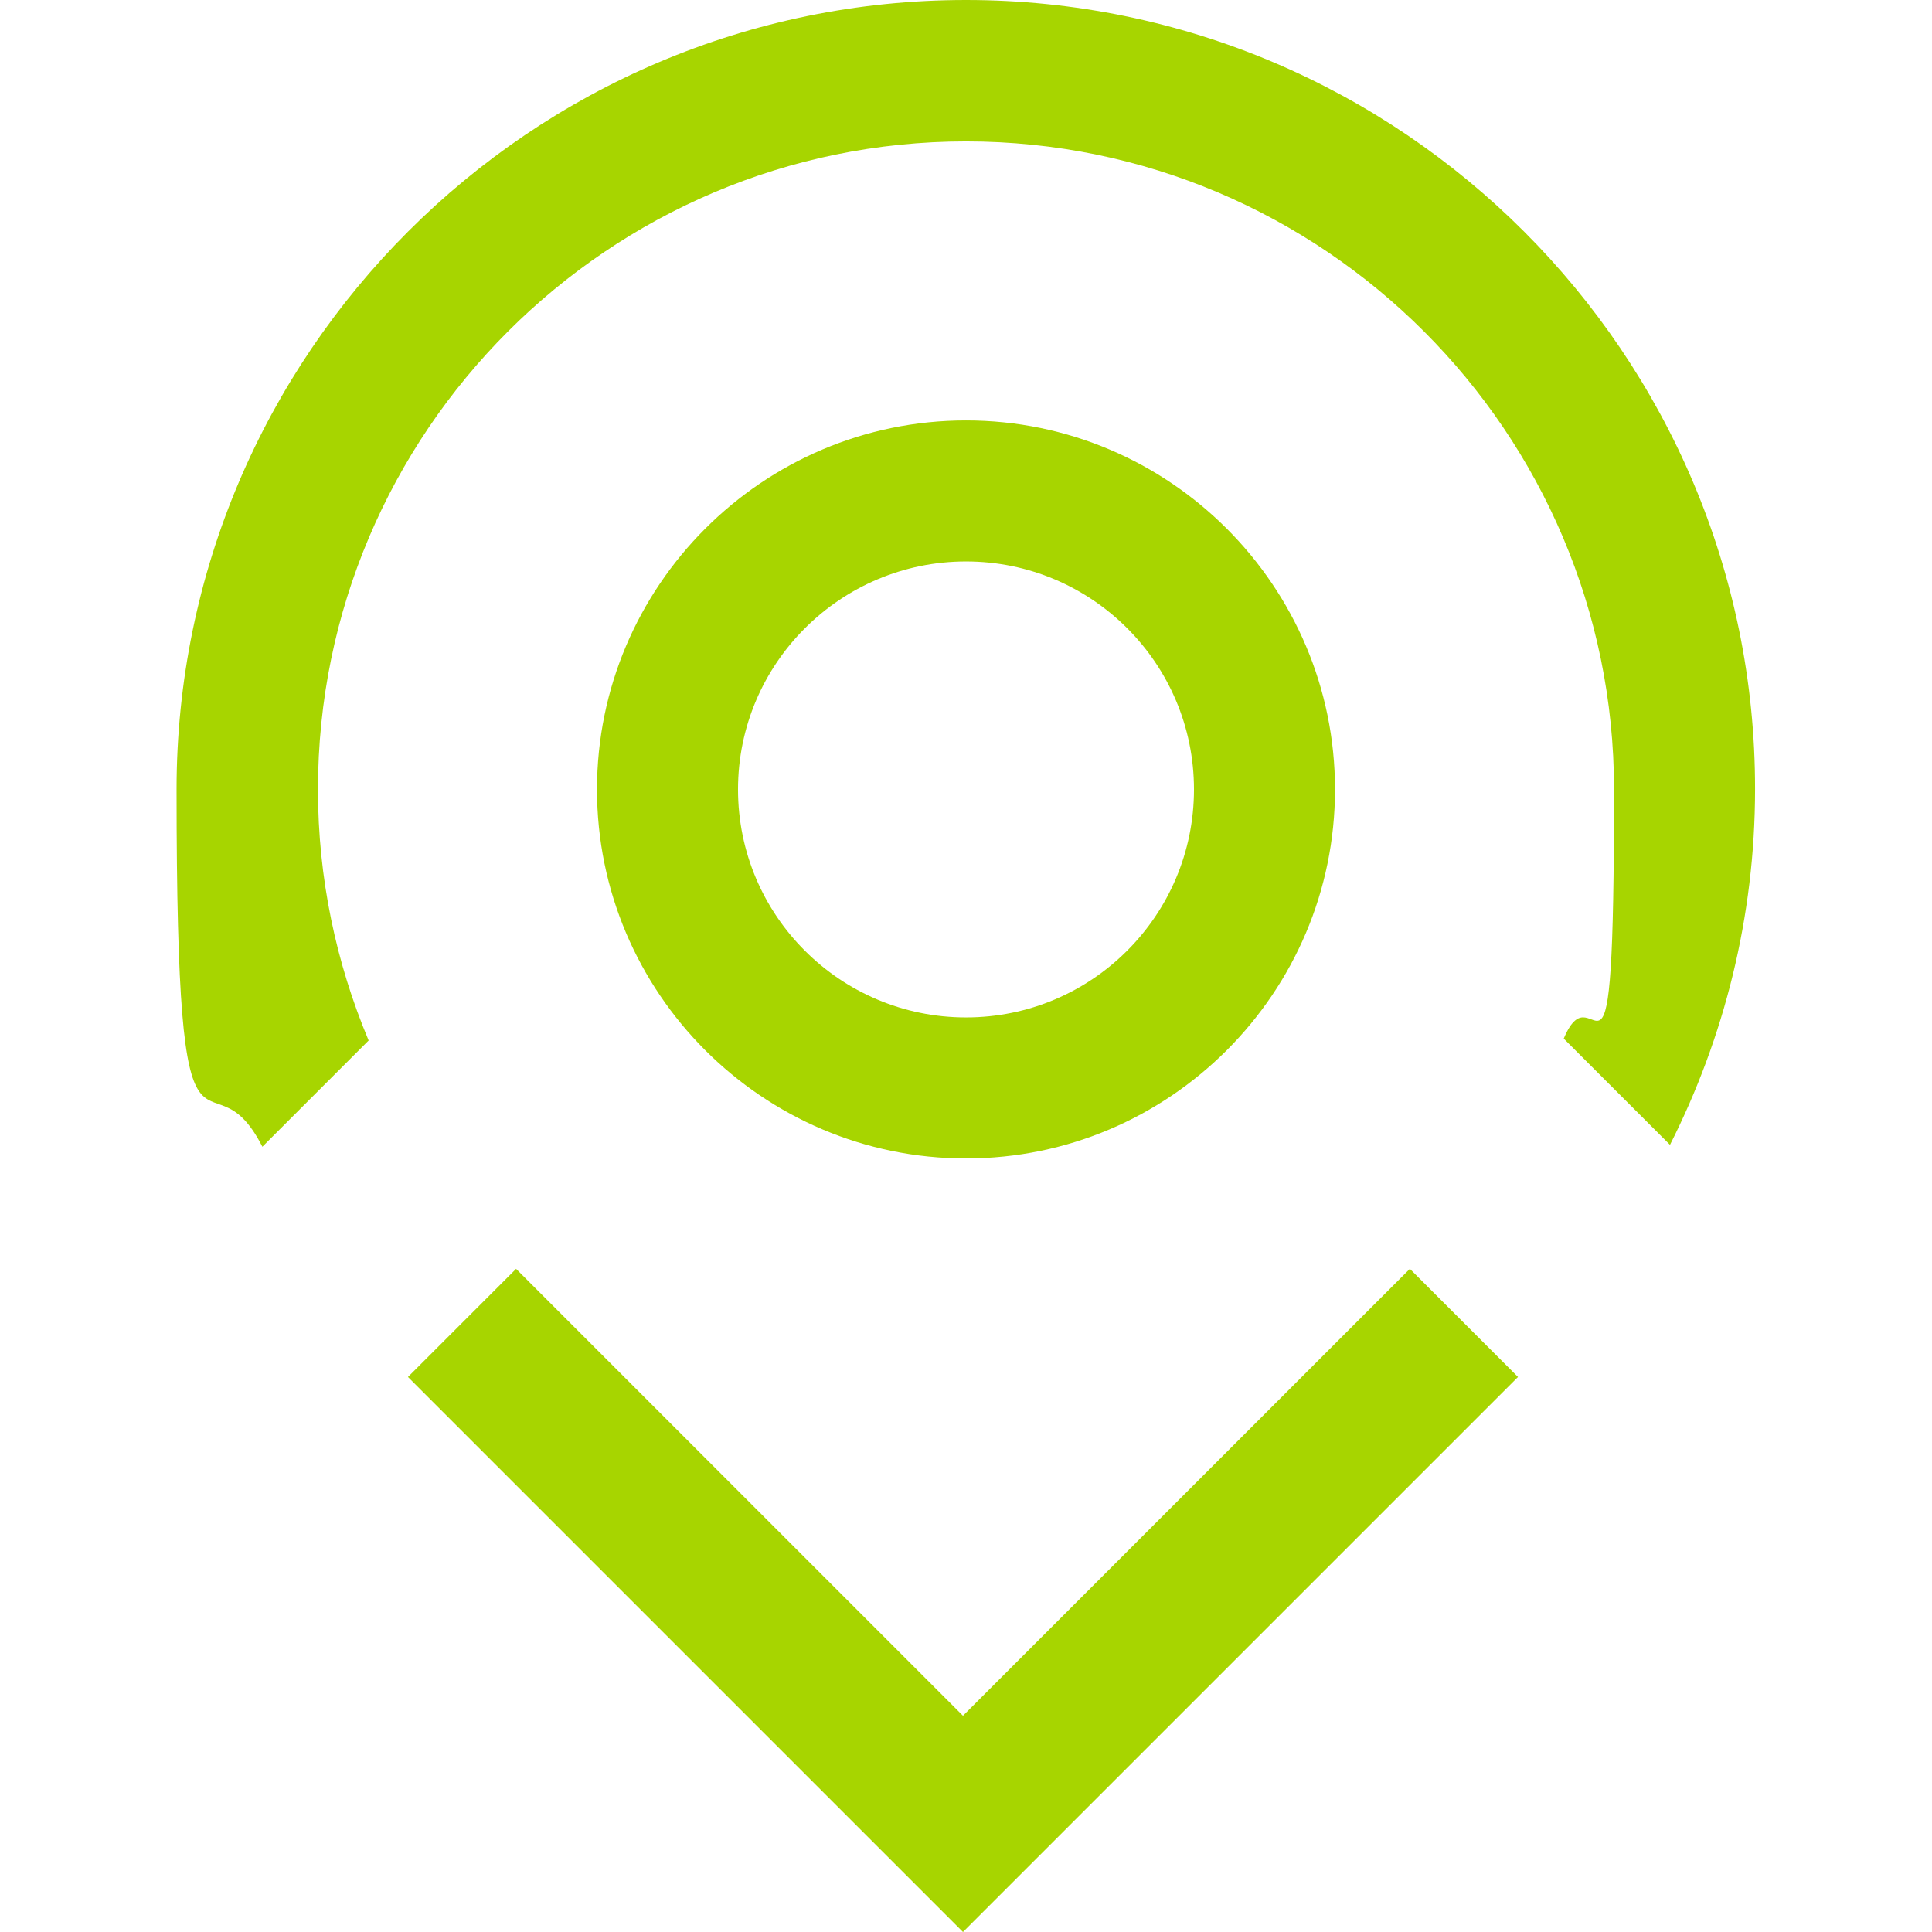
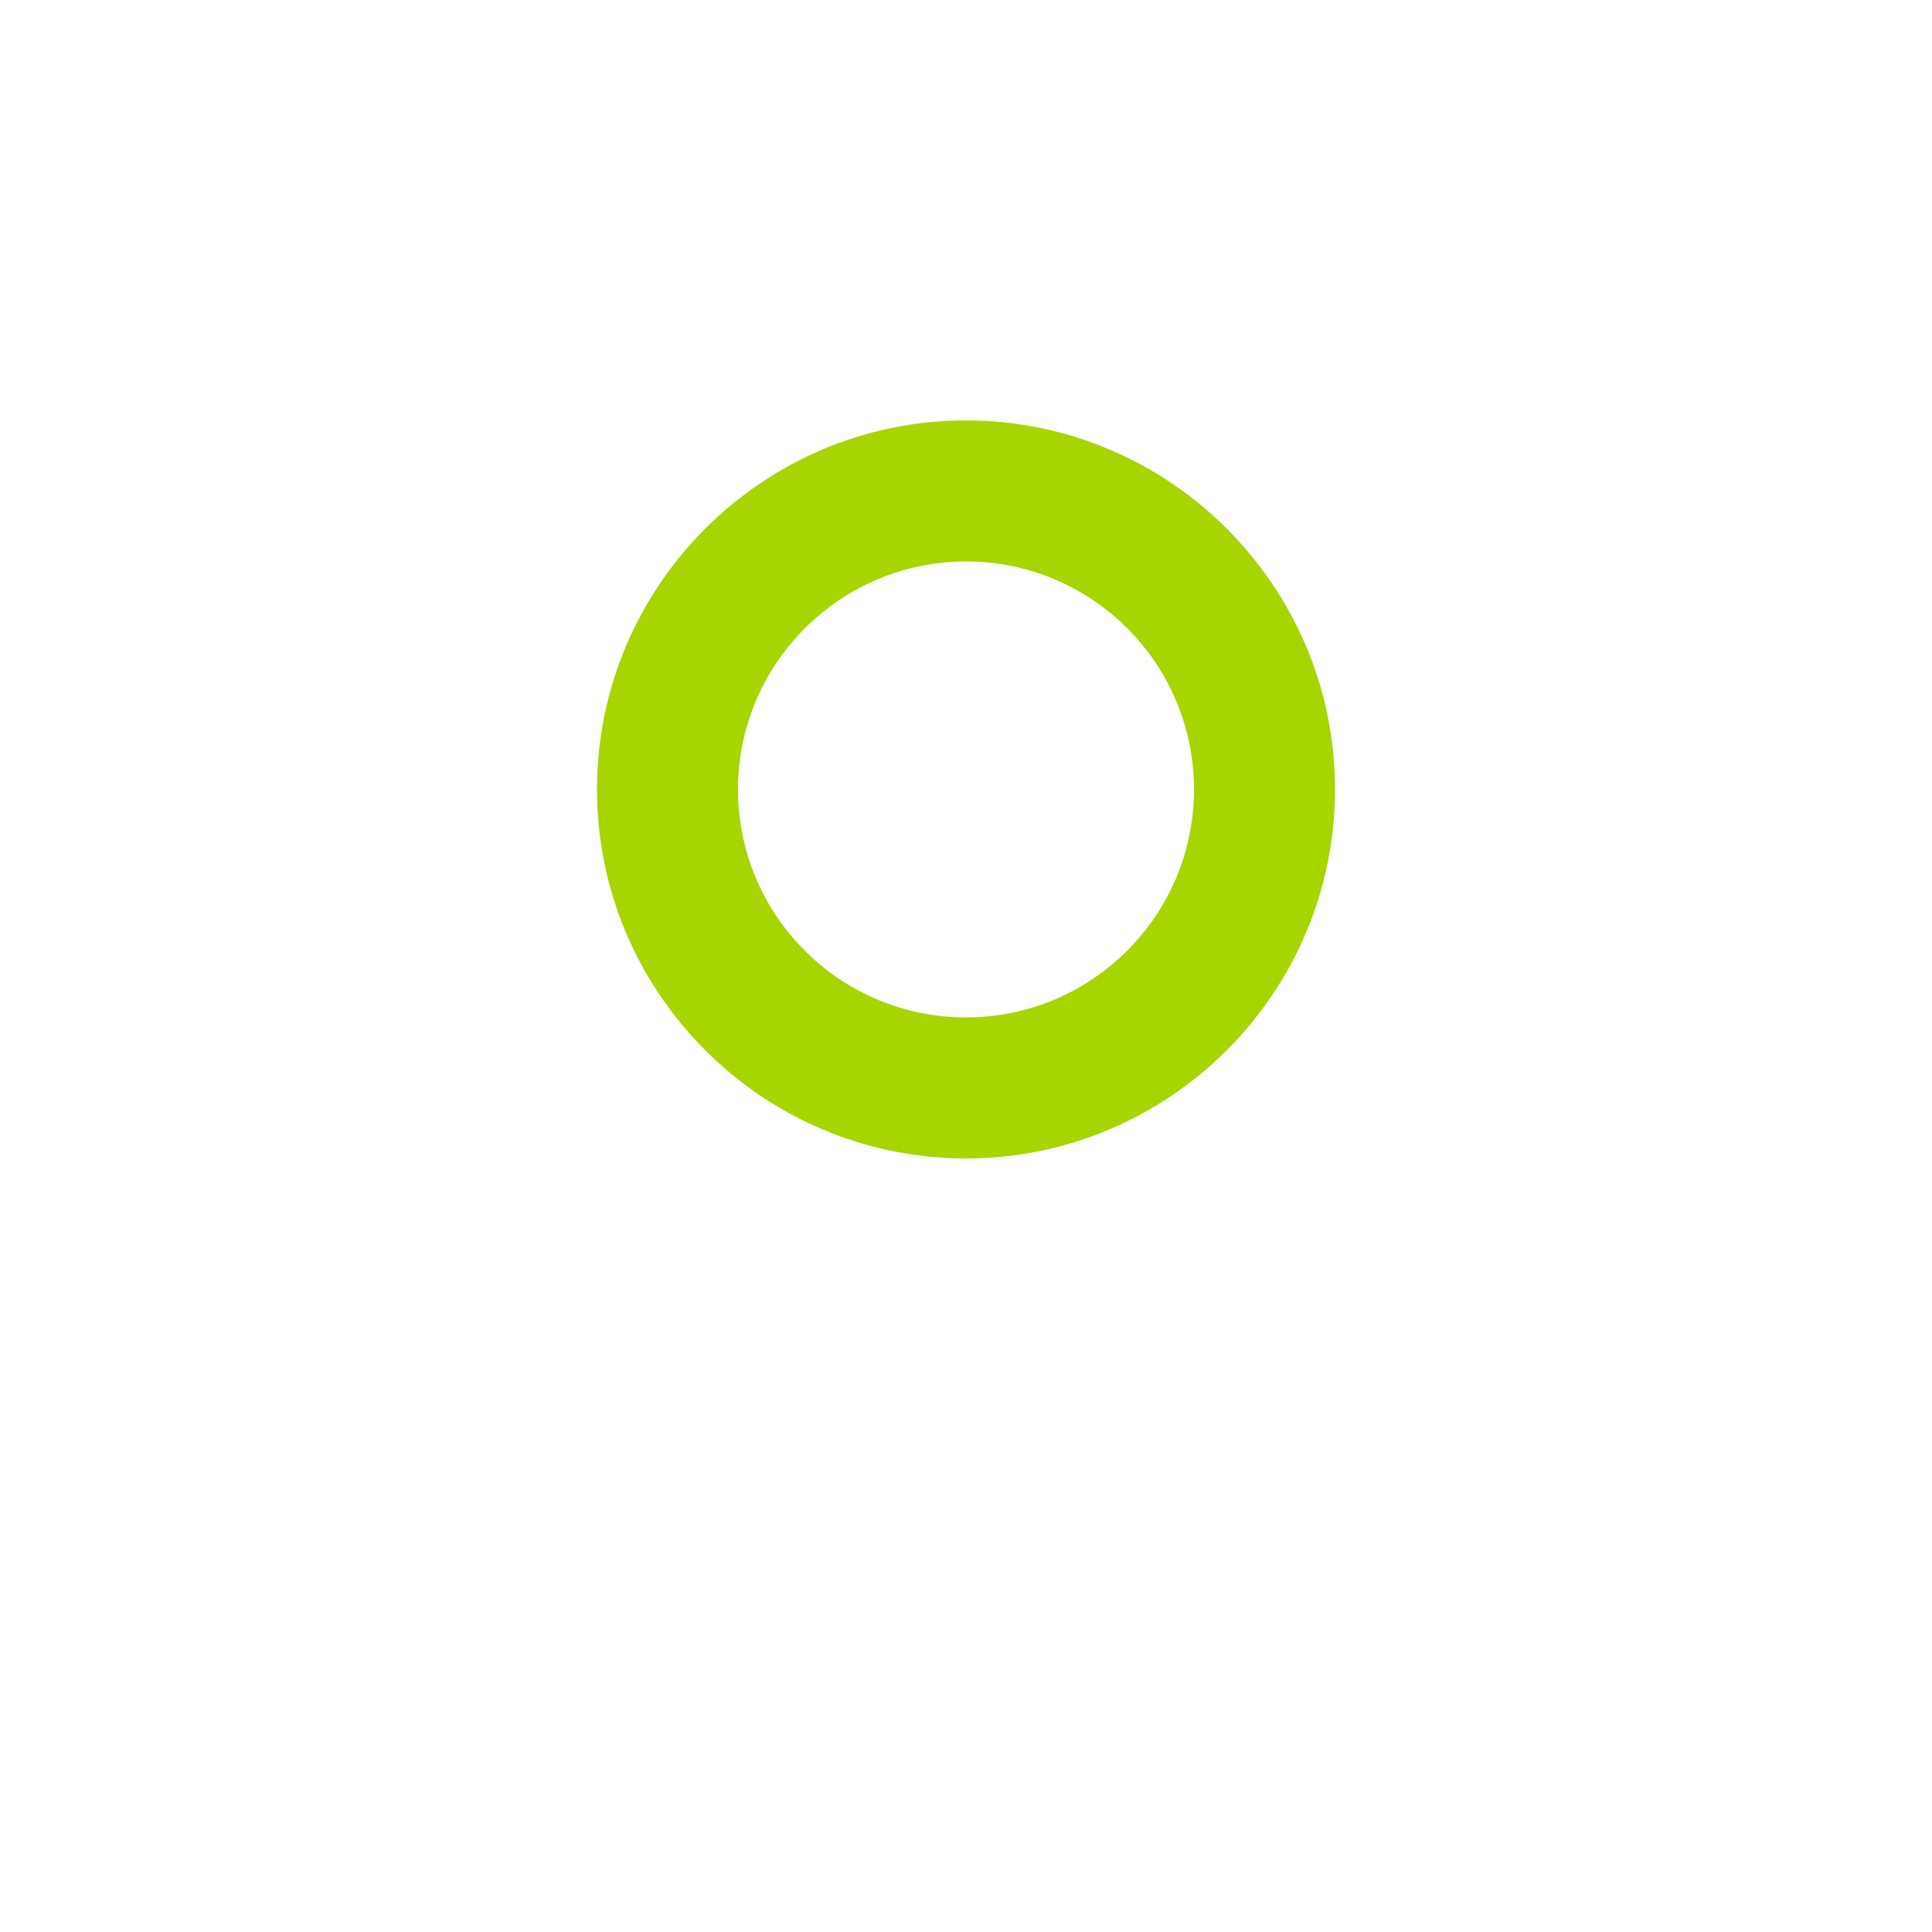
<svg xmlns="http://www.w3.org/2000/svg" version="1.1" viewBox="0 0 511 511">
  <defs>
    <style>
      .cls-1 {
        fill: none;
      }

      .cls-2 {
        fill: #a7d500;
      }
    </style>
  </defs>
  <g>
    <g id="Capa_1">
      <g>
-         <polygon class="cls-2" points="254.7 511 401.5 364.2 372.9 335.6 254.7 453.8 136.5 335.6 107.9 364.2 217 473.3 217 473.3 254.7 511" />
        <path class="cls-2" d="M255.5,306.4c-53.8,0-97.6-43.8-97.6-97.6s43.8-97.6,97.6-97.6,97.6,43.8,97.6,97.6-43.8,97.6-97.6,97.6ZM255.5,148.5c-33.2,0-60.3,27-60.3,60.3s27,60.3,60.3,60.3,60.3-27,60.3-60.3-27-60.3-60.3-60.3Z" />
        <g>
          <path class="cls-1" d="M399.2,265.1l13,13c.5-1.1.9-2.3,1.4-3.4l-18.6-18.6,18.6,18.6c8.5-20.3,13.3-42.5,13.3-65.9,0-94.5-76.9-171.4-171.4-171.4S84,114.2,84,208.8s4.8,46,13.4,66.4l15.3-15.3-15.3,15.3c4.2,9.8,9.2,19.3,15.1,28.1h285.9c5.1-7.7,9.6-15.8,13.4-24.3l-16.5-16.5,16.5,16.5c.2-.3.3-.6.4-.9l-13-13Z" />
-           <path class="cls-2" d="M255.5,0C140.4,0,46.7,93.7,46.7,208.8s8.2,66.1,22.7,94.5l28.1-28.1c-8.6-20.5-13.4-42.9-13.4-66.4,0-94.5,76.9-171.4,171.4-171.4s171.4,76.9,171.4,171.4-4.8,45.6-13.3,65.9l28.1,28.1c14.3-28.3,22.5-60.2,22.5-94.1C464.3,93.7,370.7,0,255.5,0h0Z" />
        </g>
      </g>
    </g>
  </g>
</svg>